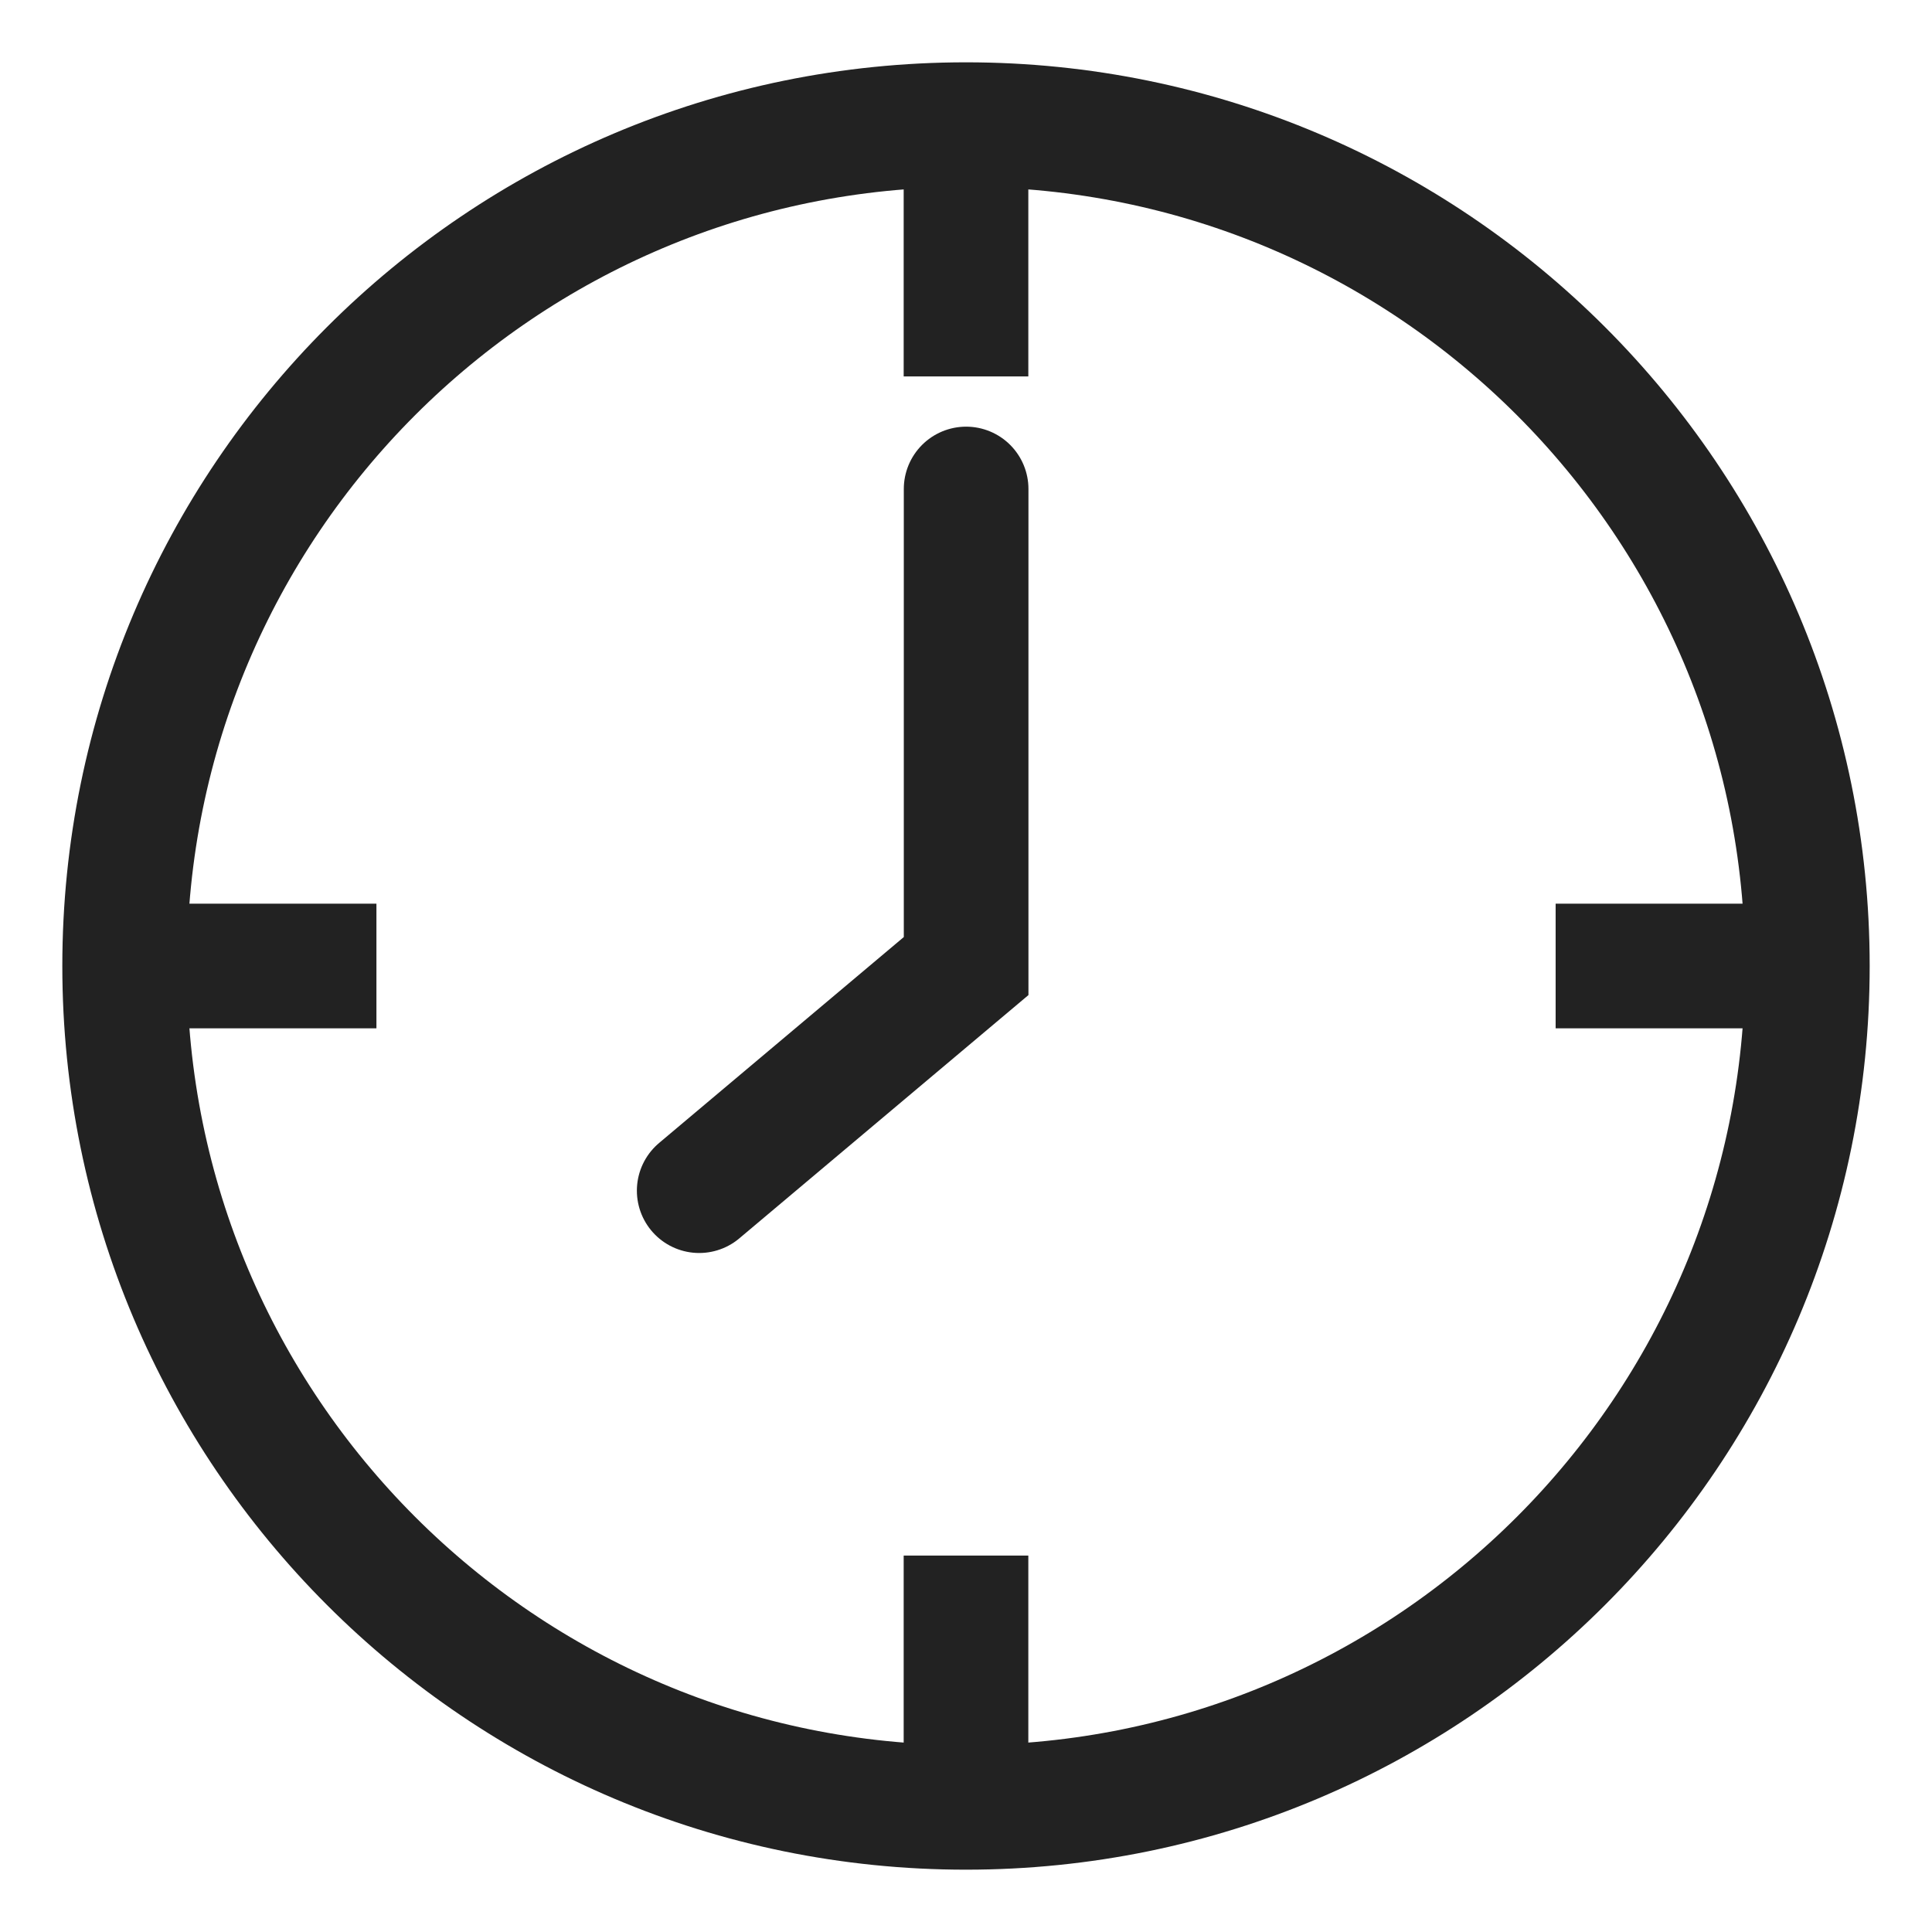
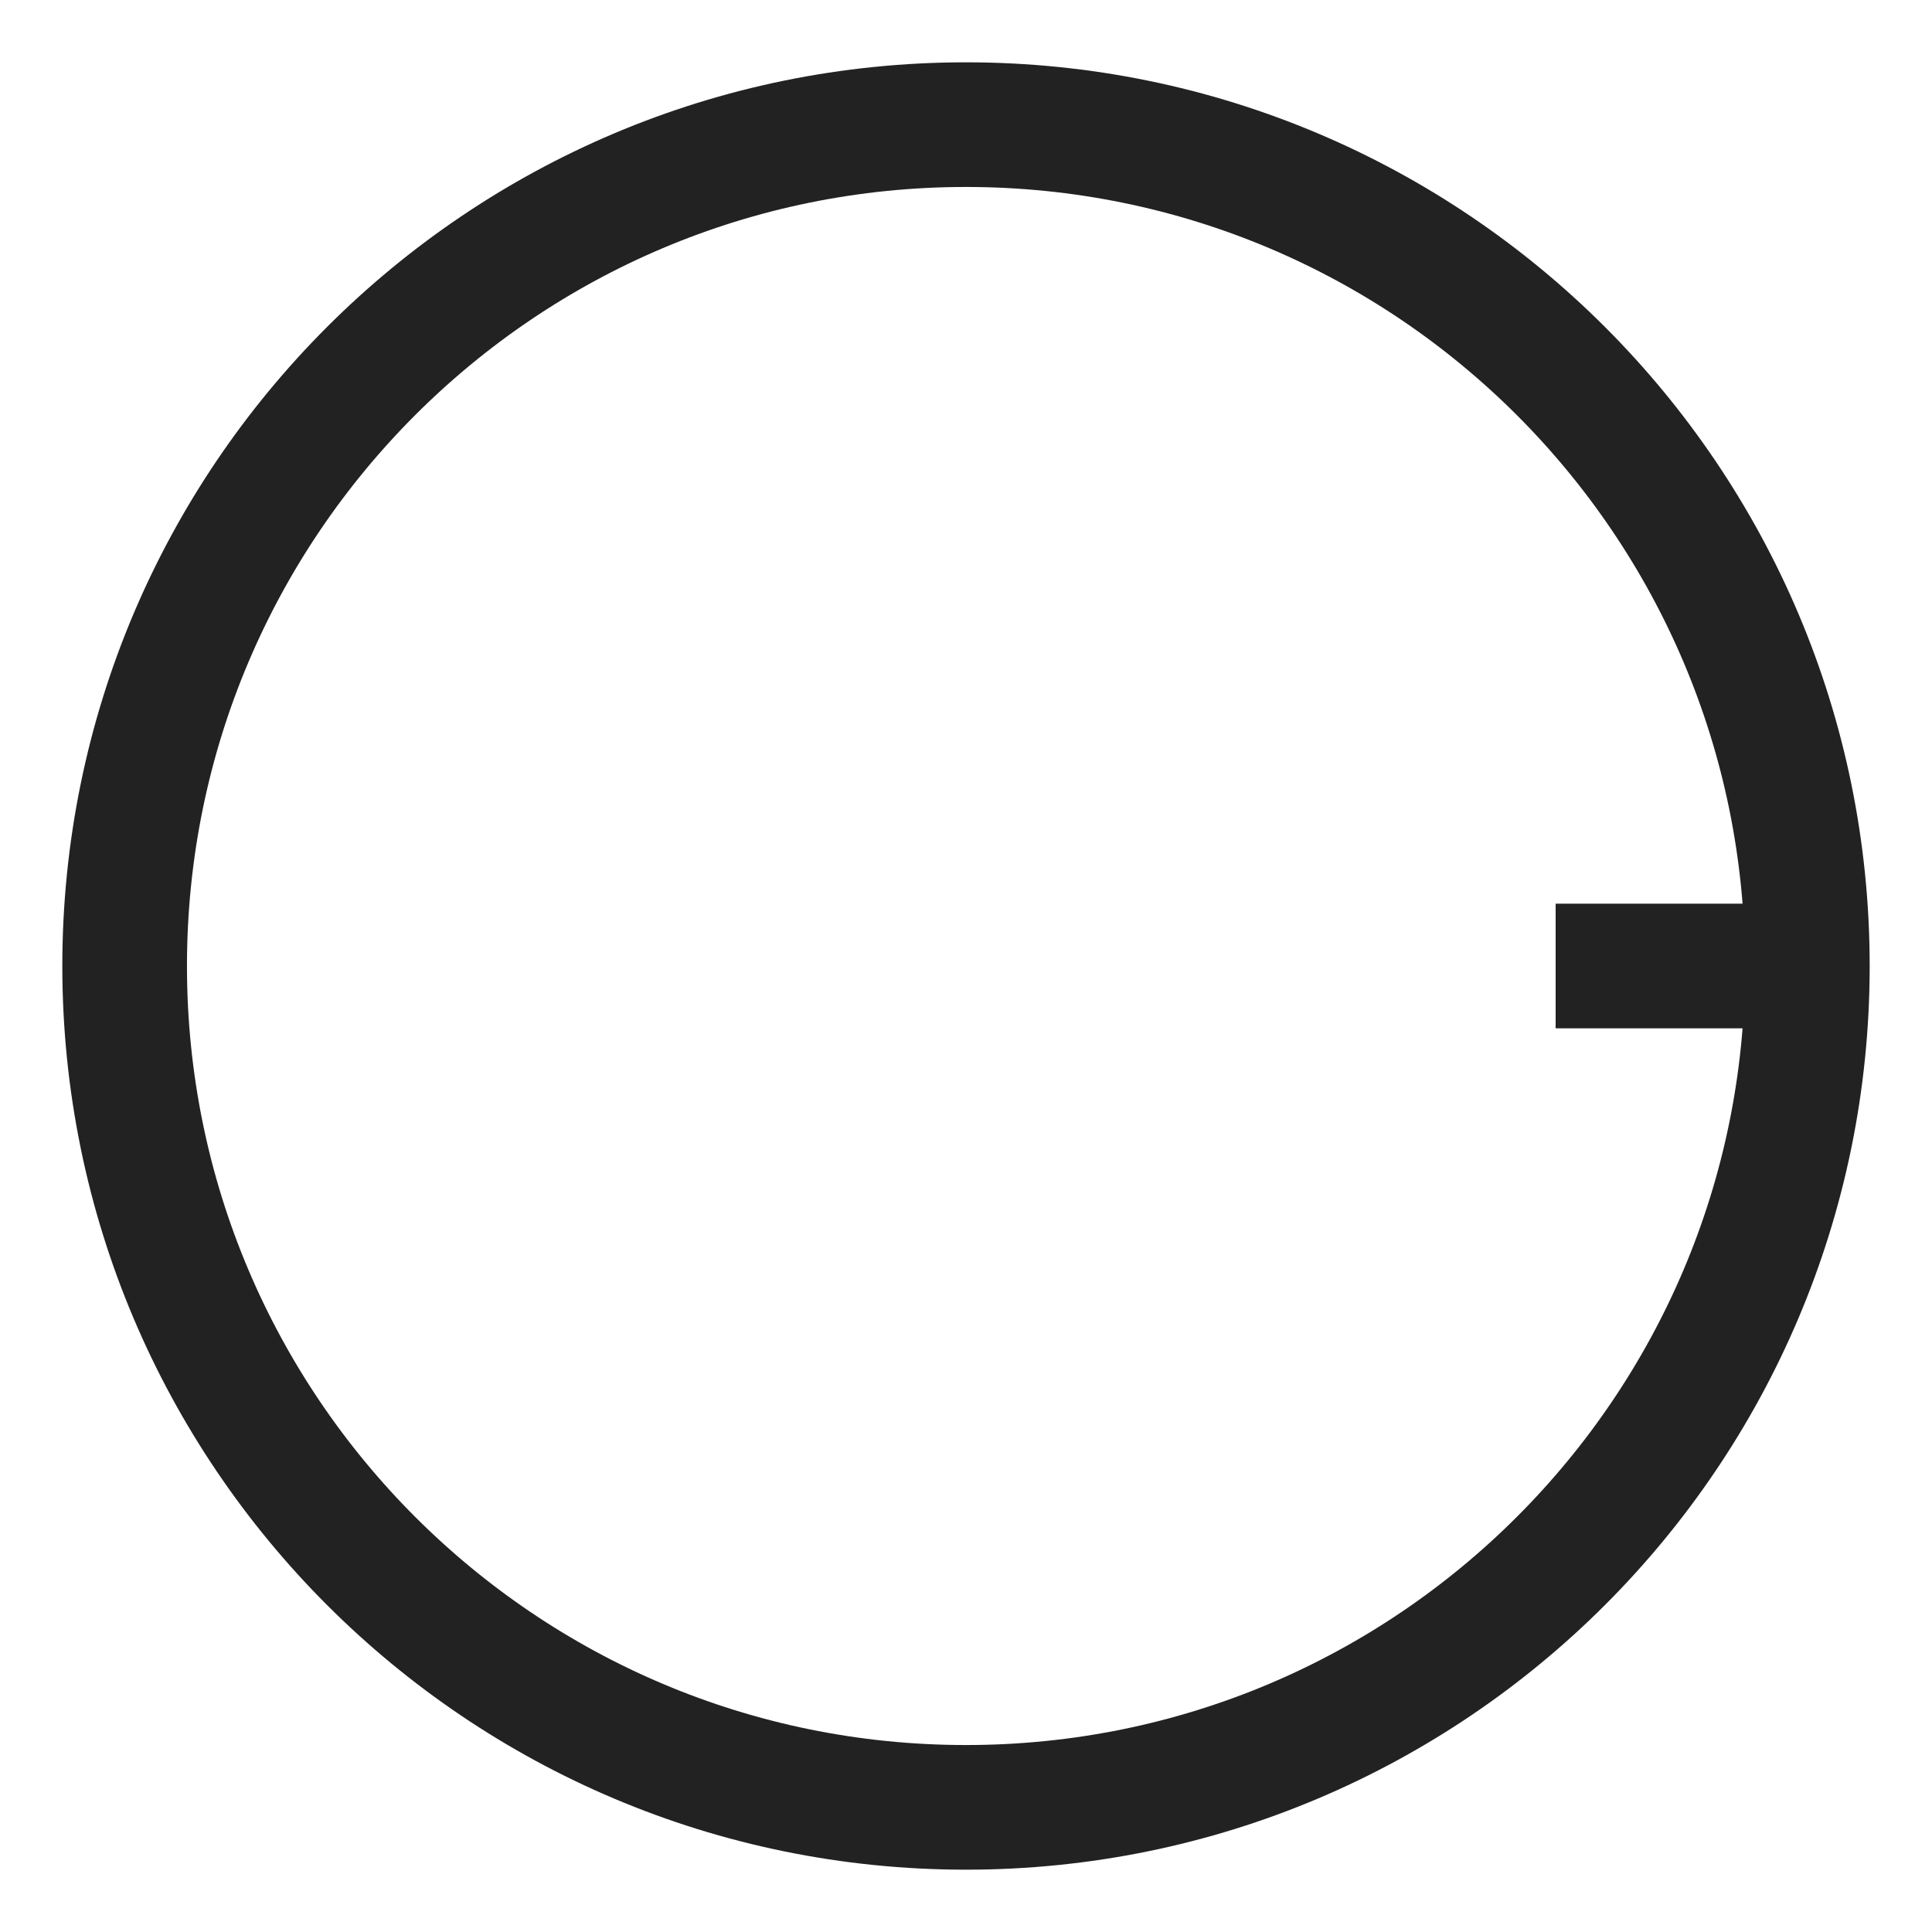
<svg xmlns="http://www.w3.org/2000/svg" width="31" height="31" viewBox="0 0 31 31" fill="none">
  <path d="M29 15.5C29 22.956 22.956 29 15.5 29C8.044 29 2 22.956 2 15.5C2 8.044 8.044 2 15.5 2C22.956 2 29 8.044 29 15.5Z" stroke="#222222" stroke-width="2" stroke-miterlimit="10" />
-   <path d="M15.5 2V6.04" stroke="#222222" stroke-width="2" stroke-miterlimit="10" />
-   <path d="M15.5 24.96V29" stroke="#222222" stroke-width="2" stroke-miterlimit="10" />
  <path d="M29.001 15.5H24.961" stroke="#222222" stroke-width="2" stroke-miterlimit="10" />
-   <path d="M6.04 15.5H2" stroke="#222222" stroke-width="2" stroke-miterlimit="10" />
-   <path d="M15.502 7.846V15.501L11.219 19.105" stroke="#222222" stroke-width="2" stroke-miterlimit="10" stroke-linecap="round" />
</svg>